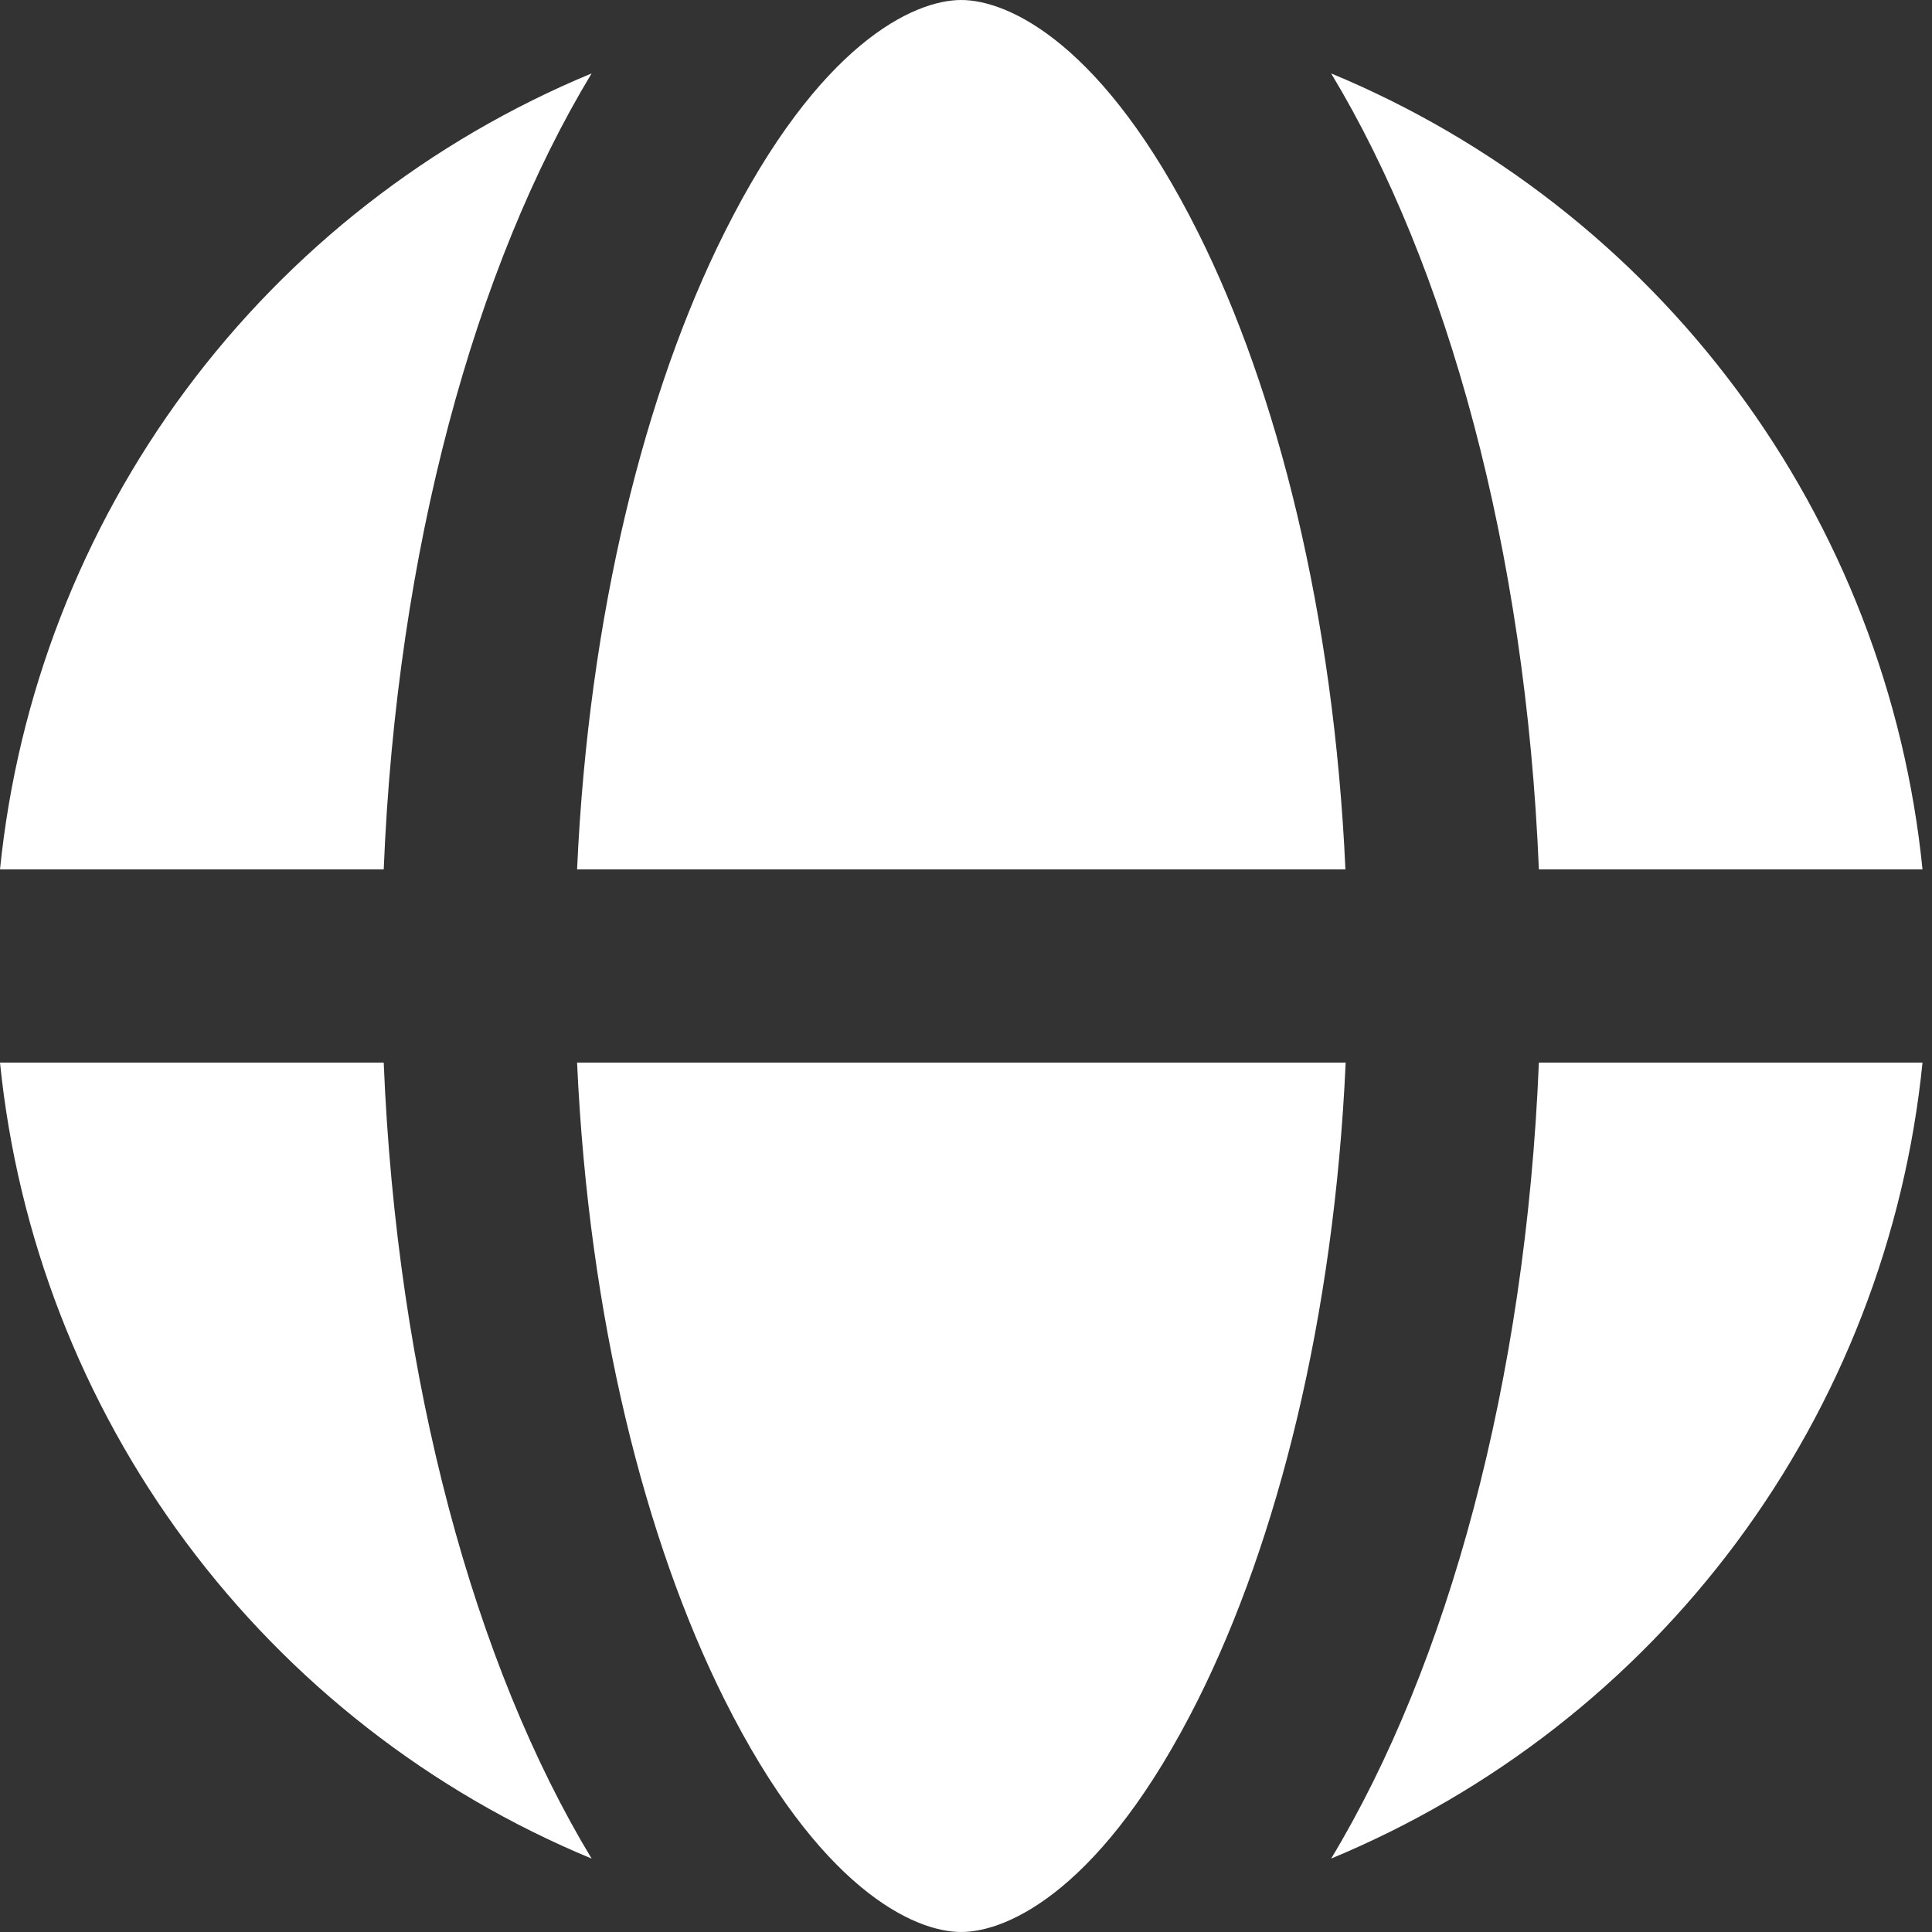
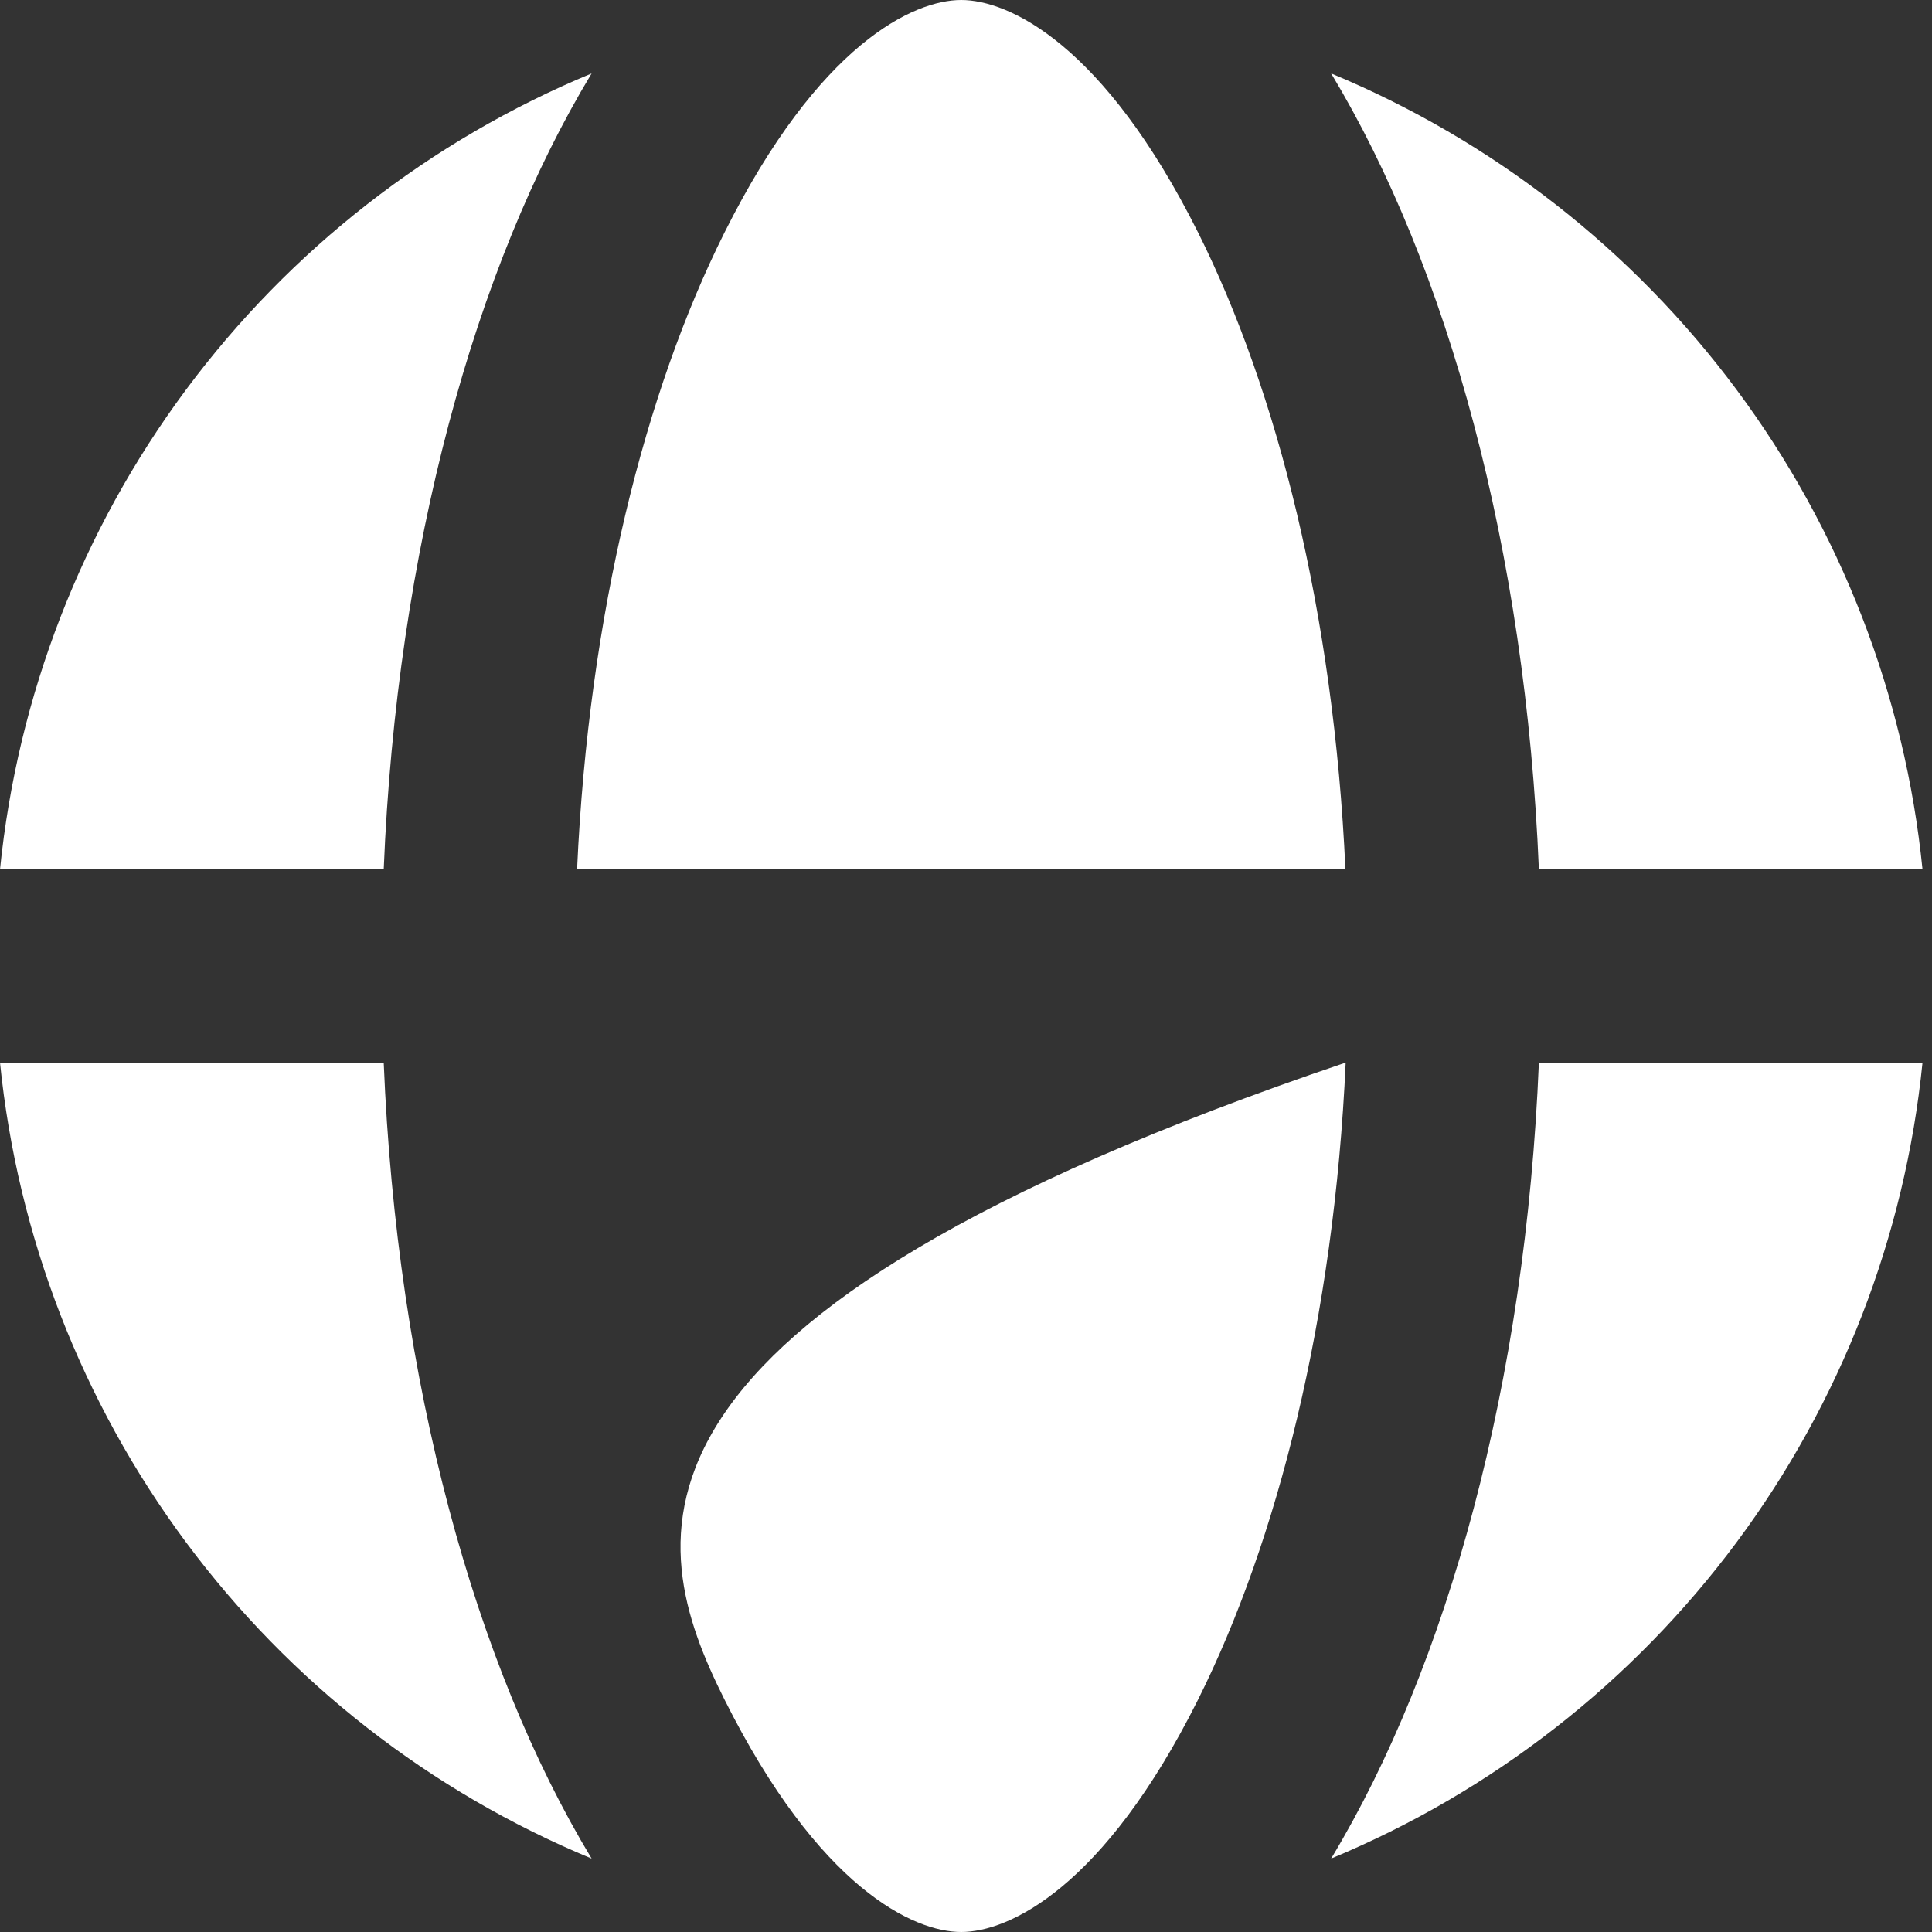
<svg xmlns="http://www.w3.org/2000/svg" width="23" height="23" viewBox="0 0 23 23" fill="none">
  <rect x="0" y="0" width="23" height="23" fill="#333333" stroke="none" />
-   <path d="M16.02 12.65H6.87C7.008 15.7 7.682 18.347 8.623 20.229C9.75 22.483 10.879 23 11.443 23C12.006 23 13.138 22.483 14.265 20.229C15.205 18.347 15.882 15.697 16.02 12.65ZM6.87 10.35C7.008 7.3 7.682 4.653 8.623 2.772C9.75 0.517 10.879 0 11.443 0C12.006 0 13.138 0.517 14.265 2.772C15.205 4.653 15.879 7.303 16.017 10.35H6.87ZM4.568 10.35H0C0.209 8.282 0.974 6.309 2.214 4.64C3.454 2.972 5.122 1.67 7.043 0.874C5.653 3.174 4.724 6.543 4.568 10.35ZM4.568 12.65H0C0.209 14.718 0.974 16.691 2.214 18.36C3.454 20.028 5.122 21.33 7.043 22.126C5.653 19.826 4.724 16.456 4.568 12.65ZM18.322 12.65H22.887C22.679 14.718 21.914 16.691 20.675 18.359C19.435 20.028 17.767 21.329 15.847 22.126C17.234 19.826 18.163 16.456 18.32 12.65H18.322ZM22.887 10.35H18.32C18.163 6.543 17.234 3.174 15.847 0.874C17.767 1.671 19.435 2.972 20.675 4.641C21.914 6.309 22.679 8.282 22.887 10.35Z" fill="white" />
+   <path d="M16.02 12.65C7.008 15.7 7.682 18.347 8.623 20.229C9.75 22.483 10.879 23 11.443 23C12.006 23 13.138 22.483 14.265 20.229C15.205 18.347 15.882 15.697 16.02 12.65ZM6.87 10.35C7.008 7.3 7.682 4.653 8.623 2.772C9.75 0.517 10.879 0 11.443 0C12.006 0 13.138 0.517 14.265 2.772C15.205 4.653 15.879 7.303 16.017 10.35H6.87ZM4.568 10.35H0C0.209 8.282 0.974 6.309 2.214 4.64C3.454 2.972 5.122 1.67 7.043 0.874C5.653 3.174 4.724 6.543 4.568 10.35ZM4.568 12.65H0C0.209 14.718 0.974 16.691 2.214 18.36C3.454 20.028 5.122 21.33 7.043 22.126C5.653 19.826 4.724 16.456 4.568 12.65ZM18.322 12.65H22.887C22.679 14.718 21.914 16.691 20.675 18.359C19.435 20.028 17.767 21.329 15.847 22.126C17.234 19.826 18.163 16.456 18.32 12.65H18.322ZM22.887 10.35H18.32C18.163 6.543 17.234 3.174 15.847 0.874C17.767 1.671 19.435 2.972 20.675 4.641C21.914 6.309 22.679 8.282 22.887 10.35Z" fill="white" />
</svg>